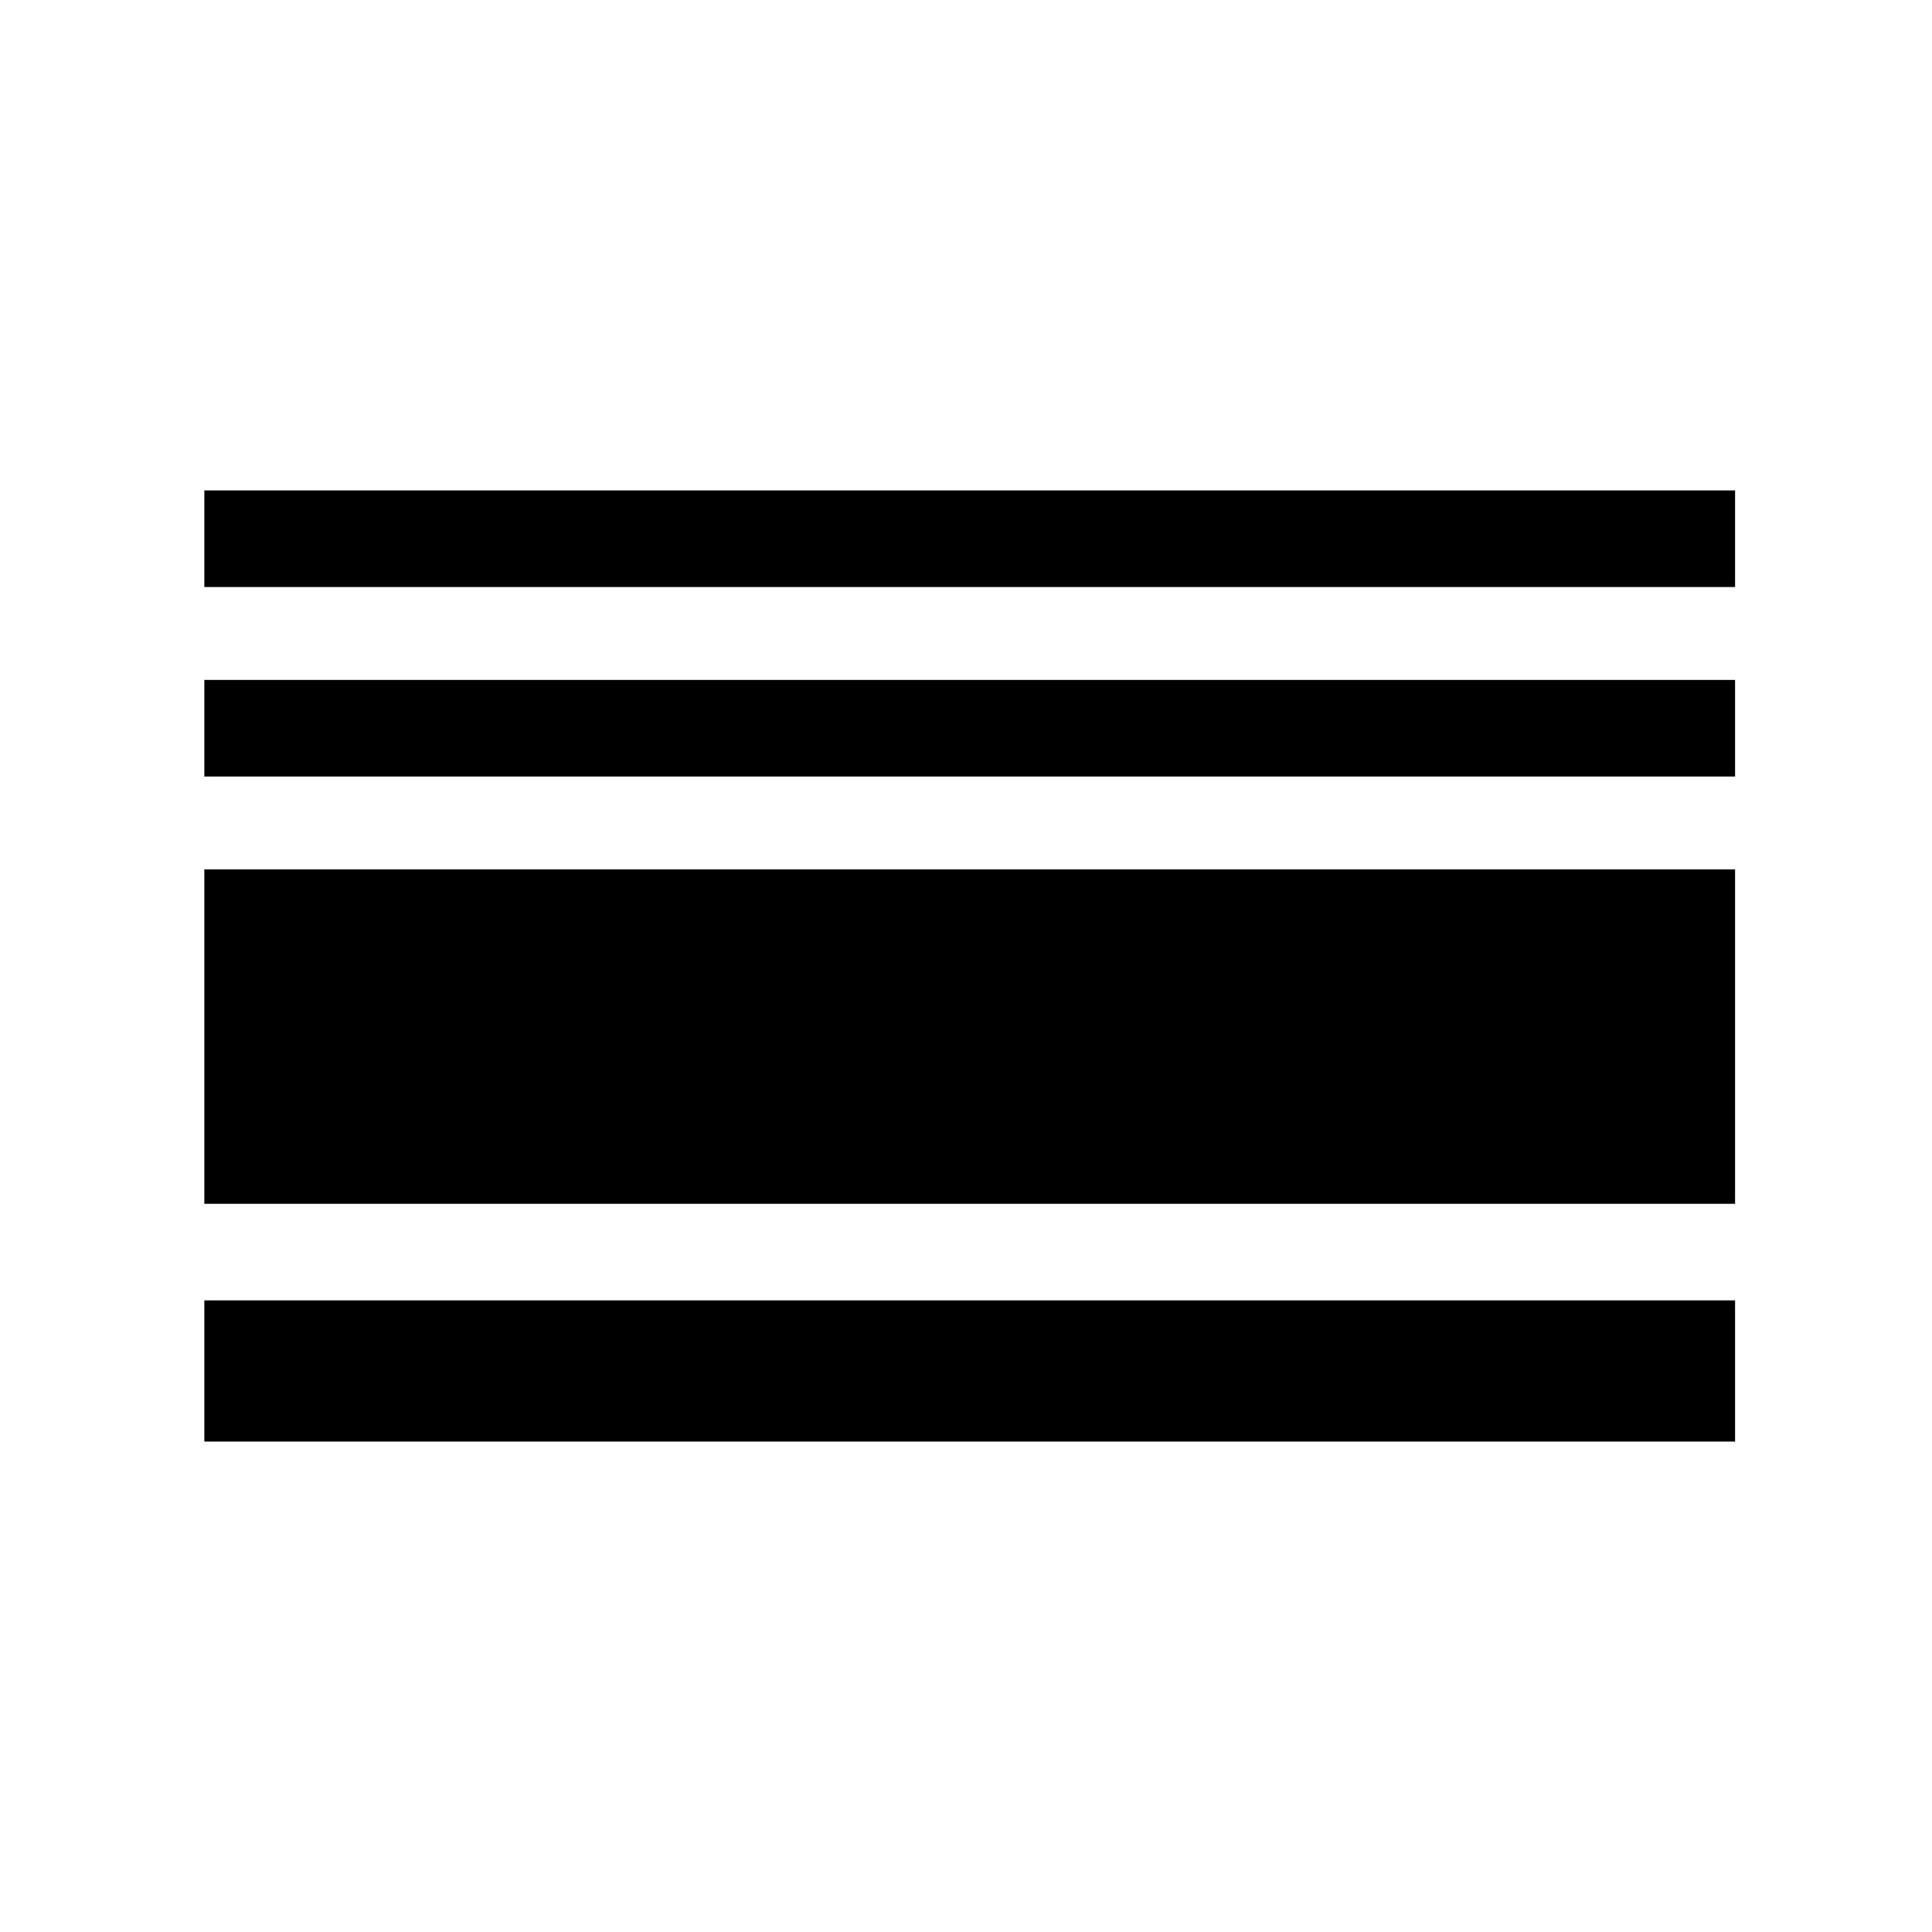
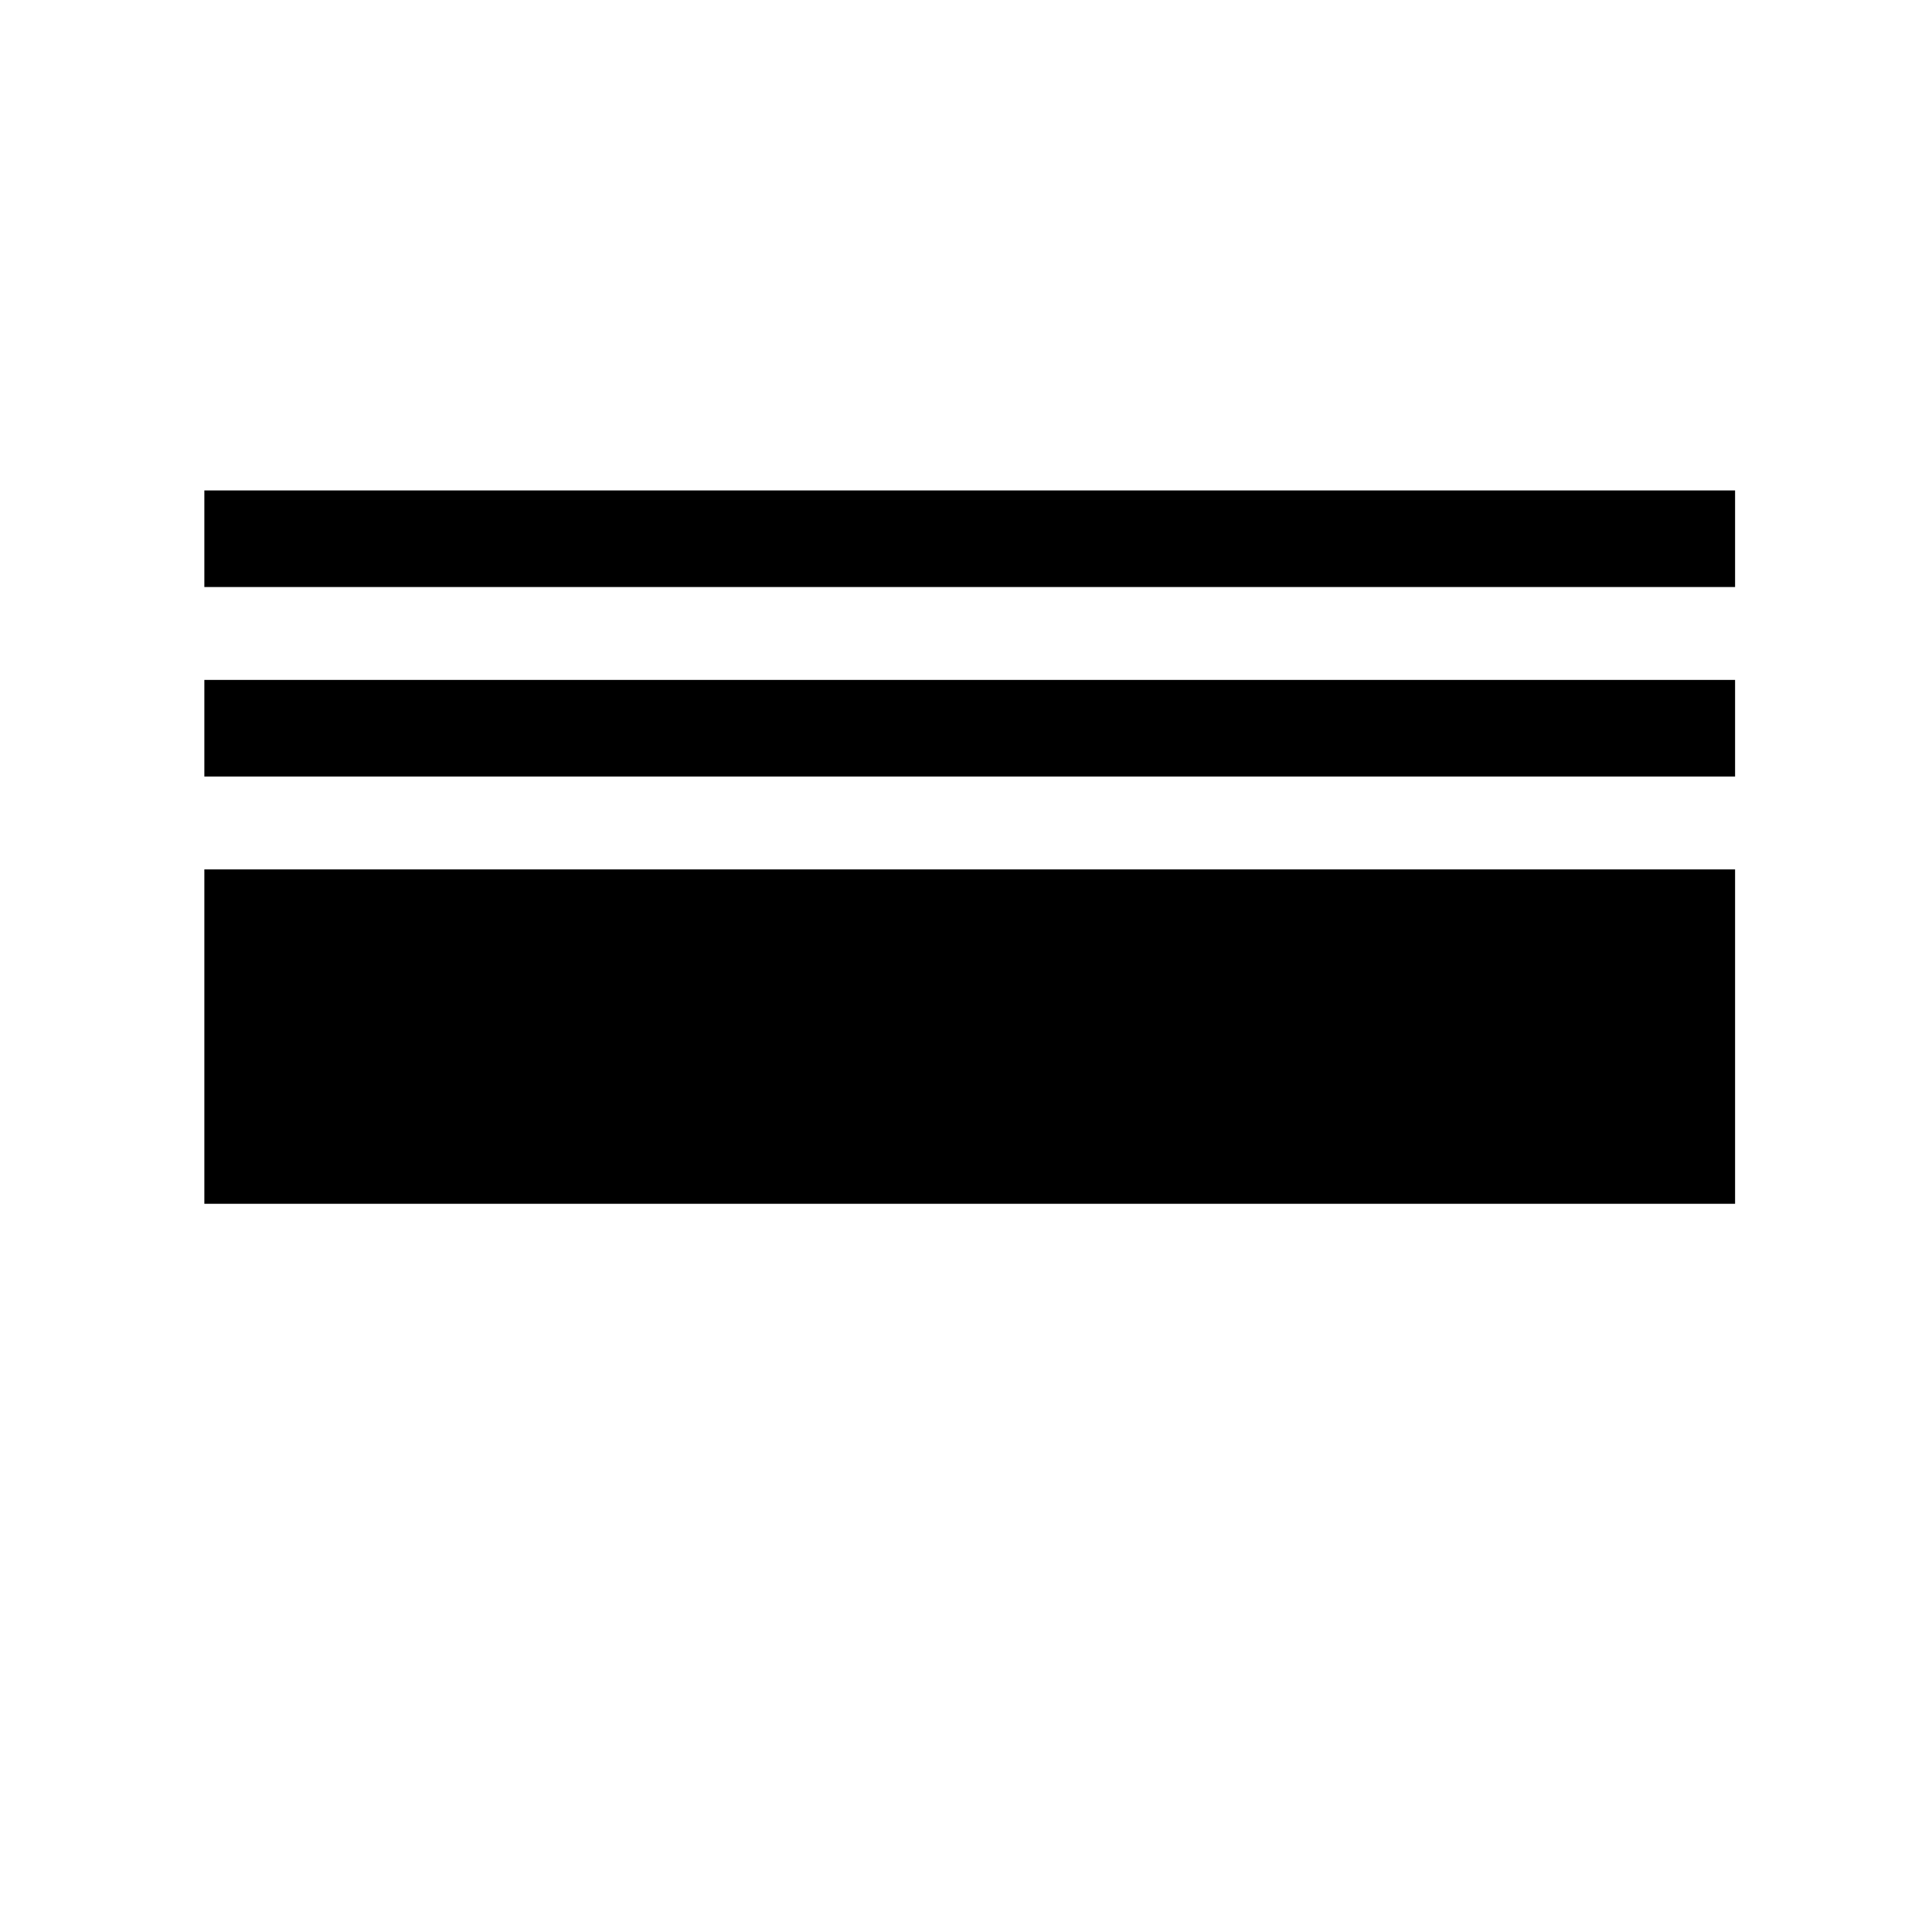
<svg xmlns="http://www.w3.org/2000/svg" version="1.0" width="520pt" height="520pt" viewBox="0 0 520 520" preserveAspectRatio="xMidYMid meet">
  <g transform="translate(0,520) scale(0.1,-0.1)" fill="#000000" stroke="none">
    <path d="M550 3750 l0 -130 2060 0 2060 0 0 130 0 130 -2060 0 -2060 0 0 -130z" />
    <path d="M550 3240 l0 -130 2060 0 2060 0 0 130 0 130 -2060 0 -2060 0 0 -130z" />
-     <path d="M550 2410 l0 -450 2060 0 2060 0 0 450 0 450 -2060 0 -2060 0 0 -450z" />
-     <path d="M550 1510 l0 -190 2060 0 2060 0 0 190 0 190 -2060 0 -2060 0 0 -190z" />
+     <path d="M550 2410 l0 -450 2060 0 2060 0 0 450 0 450 -2060 0 -2060 0 0 -450" />
  </g>
</svg>